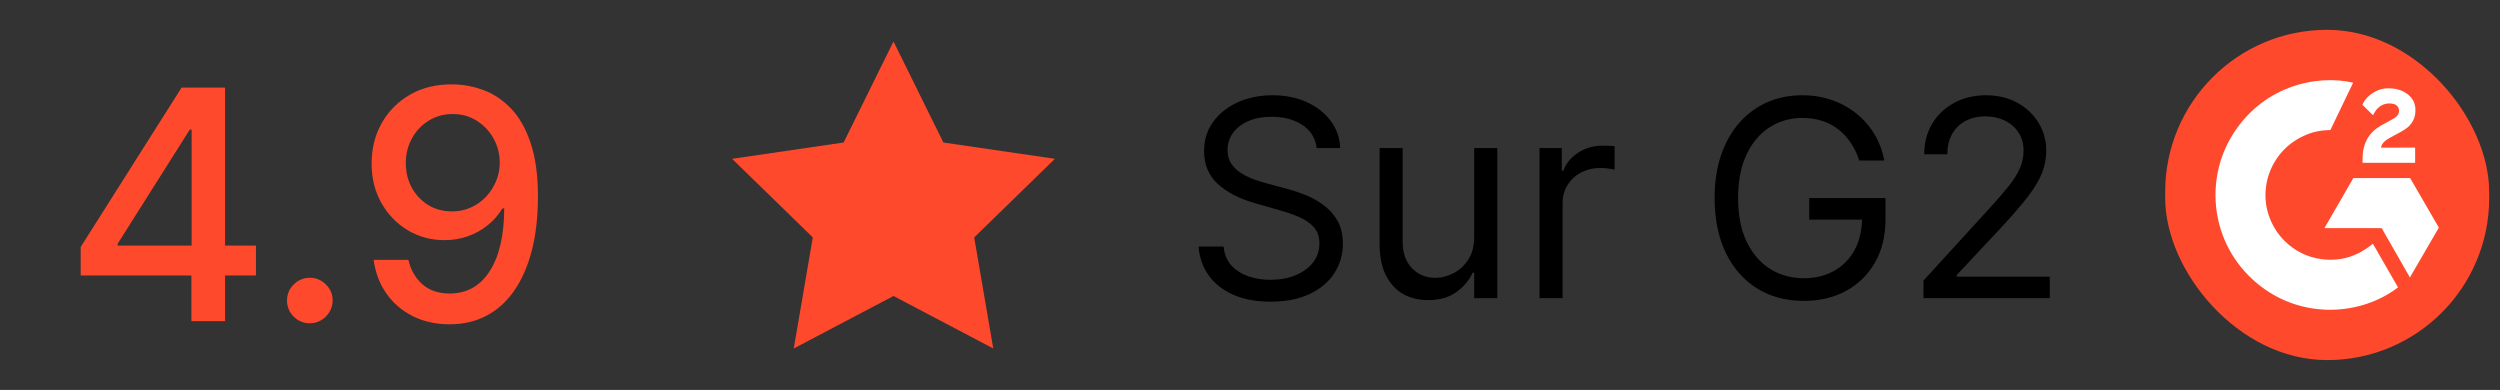
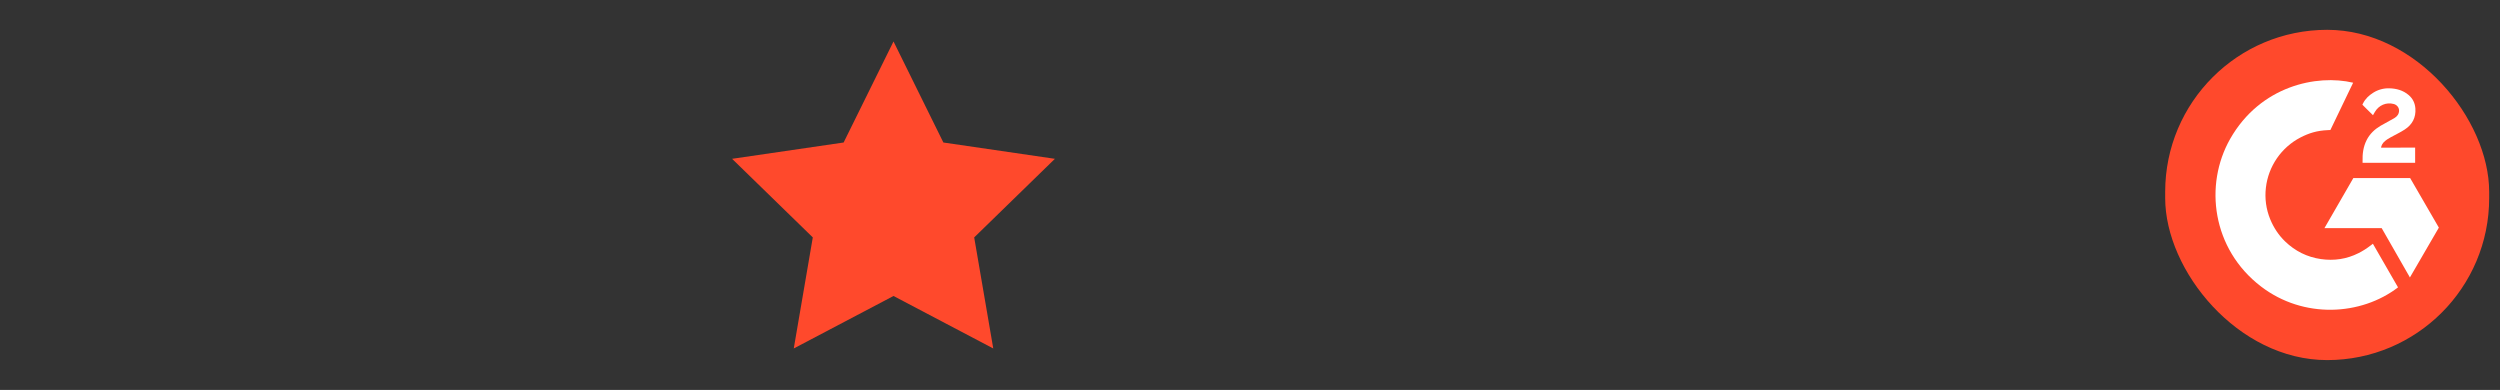
<svg xmlns="http://www.w3.org/2000/svg" width="109" height="17" viewBox="0 0 109 17" fill="none">
  <rect x="0" y="0" width="109" height="17" fill="#333333" stroke="none" />
-   <path d="M3.518 12.011V10.768L7.918 3.818H8.897V5.648H8.276L5.129 10.629V10.709H11.159V12.011H3.518ZM8.345 14V11.633L8.355 11.067V3.818H9.812V14H8.345ZM13.508 14.095C13.236 14.095 13.003 13.998 12.807 13.806C12.612 13.611 12.514 13.375 12.514 13.1C12.514 12.828 12.612 12.596 12.807 12.404C13.003 12.209 13.236 12.111 13.508 12.111C13.78 12.111 14.014 12.209 14.209 12.404C14.405 12.596 14.503 12.828 14.503 13.1C14.503 13.282 14.456 13.45 14.363 13.602C14.274 13.751 14.155 13.871 14.005 13.96C13.856 14.05 13.691 14.095 13.508 14.095ZM19.736 3.679C20.191 3.682 20.638 3.765 21.079 3.928C21.52 4.09 21.917 4.355 22.272 4.723C22.63 5.091 22.915 5.588 23.127 6.214C23.343 6.838 23.452 7.613 23.455 8.541C23.455 9.433 23.366 10.227 23.187 10.923C23.008 11.615 22.751 12.2 22.416 12.678C22.085 13.155 21.682 13.518 21.208 13.766C20.734 14.015 20.2 14.139 19.607 14.139C19.001 14.139 18.462 14.02 17.991 13.781C17.521 13.543 17.138 13.213 16.843 12.792C16.548 12.368 16.364 11.88 16.291 11.33H17.807C17.907 11.768 18.109 12.122 18.414 12.394C18.722 12.663 19.12 12.797 19.607 12.797C20.353 12.797 20.934 12.472 21.352 11.822C21.77 11.169 21.98 10.258 21.984 9.088H21.904C21.732 9.373 21.516 9.618 21.258 9.824C21.003 10.029 20.716 10.188 20.398 10.301C20.079 10.414 19.74 10.47 19.378 10.47C18.792 10.47 18.258 10.326 17.778 10.038C17.297 9.749 16.914 9.353 16.629 8.849C16.344 8.346 16.202 7.771 16.202 7.124C16.202 6.481 16.347 5.898 16.639 5.374C16.934 4.851 17.345 4.436 17.872 4.131C18.402 3.823 19.024 3.672 19.736 3.679ZM19.741 4.972C19.354 4.972 19.004 5.068 18.692 5.26C18.384 5.449 18.14 5.706 17.962 6.031C17.783 6.352 17.693 6.71 17.693 7.104C17.693 7.499 17.779 7.857 17.952 8.178C18.127 8.496 18.366 8.75 18.668 8.939C18.972 9.125 19.32 9.217 19.712 9.217C20.003 9.217 20.275 9.161 20.527 9.048C20.779 8.936 20.999 8.78 21.188 8.581C21.377 8.379 21.524 8.15 21.631 7.895C21.737 7.64 21.79 7.371 21.79 7.089C21.79 6.715 21.7 6.367 21.521 6.045C21.346 5.724 21.104 5.465 20.795 5.27C20.487 5.071 20.136 4.972 19.741 4.972Z" fill="#FF492C" />
  <path d="M38.957 1.808L41.131 6.213L45.994 6.924L42.475 10.351L43.306 15.193L38.957 12.905L34.608 15.193L35.438 10.351L31.919 6.924L36.782 6.213L38.957 1.808Z" fill="#FF492C" />
-   <path d="M57.407 6.455C57.356 6.023 57.148 5.688 56.785 5.449C56.421 5.21 55.975 5.091 55.447 5.091C55.06 5.091 54.722 5.153 54.432 5.278C54.146 5.403 53.921 5.575 53.759 5.794C53.6 6.013 53.521 6.261 53.521 6.54C53.521 6.773 53.576 6.973 53.687 7.141C53.8 7.305 53.945 7.443 54.121 7.554C54.298 7.662 54.482 7.751 54.675 7.822C54.869 7.891 55.046 7.946 55.208 7.989L56.094 8.227C56.322 8.287 56.575 8.369 56.853 8.474C57.134 8.58 57.403 8.723 57.658 8.905C57.917 9.084 58.13 9.314 58.298 9.595C58.465 9.876 58.549 10.222 58.549 10.631C58.549 11.102 58.425 11.528 58.178 11.909C57.934 12.29 57.576 12.592 57.104 12.817C56.636 13.041 56.066 13.153 55.396 13.153C54.771 13.153 54.229 13.053 53.772 12.851C53.317 12.649 52.959 12.368 52.698 12.007C52.44 11.646 52.293 11.227 52.259 10.75H53.35C53.379 11.079 53.489 11.352 53.682 11.568C53.879 11.781 54.126 11.94 54.424 12.046C54.725 12.148 55.049 12.199 55.396 12.199C55.799 12.199 56.161 12.133 56.482 12.003C56.803 11.869 57.057 11.685 57.245 11.449C57.432 11.21 57.526 10.932 57.526 10.614C57.526 10.324 57.445 10.088 57.283 9.906C57.121 9.724 56.908 9.577 56.644 9.463C56.38 9.349 56.094 9.25 55.788 9.165L54.714 8.858C54.032 8.662 53.492 8.382 53.094 8.018C52.697 7.655 52.498 7.179 52.498 6.591C52.498 6.102 52.63 5.676 52.894 5.312C53.161 4.946 53.519 4.662 53.968 4.46C54.42 4.256 54.924 4.153 55.481 4.153C56.043 4.153 56.543 4.254 56.981 4.456C57.418 4.655 57.765 4.928 58.021 5.274C58.279 5.621 58.416 6.014 58.43 6.455H57.407ZM64.275 10.324V6.455H65.281V13H64.275V11.892H64.207C64.054 12.224 63.815 12.507 63.491 12.74C63.167 12.97 62.758 13.085 62.264 13.085C61.855 13.085 61.491 12.996 61.173 12.817C60.855 12.635 60.605 12.362 60.423 11.999C60.241 11.632 60.15 11.171 60.15 10.614V6.455H61.156V10.546C61.156 11.023 61.289 11.403 61.556 11.688C61.826 11.972 62.17 12.114 62.588 12.114C62.838 12.114 63.092 12.05 63.35 11.922C63.612 11.794 63.831 11.598 64.007 11.334C64.186 11.07 64.275 10.733 64.275 10.324ZM67.123 13V6.455H68.094V7.443H68.163C68.282 7.119 68.498 6.857 68.81 6.655C69.123 6.453 69.475 6.352 69.867 6.352C69.941 6.352 70.033 6.354 70.144 6.357C70.255 6.359 70.339 6.364 70.396 6.369V7.392C70.362 7.384 70.283 7.371 70.161 7.354C70.042 7.334 69.915 7.324 69.782 7.324C69.464 7.324 69.18 7.391 68.93 7.524C68.683 7.655 68.487 7.837 68.342 8.07C68.2 8.3 68.129 8.562 68.129 8.858V13H67.123ZM81.065 7C80.971 6.713 80.848 6.456 80.694 6.229C80.544 5.999 80.363 5.803 80.153 5.641C79.946 5.479 79.71 5.355 79.446 5.27C79.181 5.185 78.892 5.142 78.576 5.142C78.059 5.142 77.589 5.276 77.166 5.543C76.743 5.81 76.406 6.203 76.156 6.723C75.906 7.243 75.781 7.881 75.781 8.636C75.781 9.392 75.907 10.03 76.16 10.55C76.413 11.07 76.755 11.463 77.187 11.73C77.619 11.997 78.105 12.131 78.644 12.131C79.144 12.131 79.585 12.024 79.966 11.811C80.349 11.595 80.647 11.291 80.86 10.899C81.076 10.504 81.184 10.04 81.184 9.506L81.508 9.574H78.883V8.636H82.207V9.574C82.207 10.293 82.054 10.918 81.747 11.449C81.443 11.98 81.022 12.392 80.485 12.685C79.951 12.974 79.338 13.119 78.644 13.119C77.872 13.119 77.193 12.938 76.608 12.574C76.025 12.21 75.571 11.693 75.244 11.023C74.92 10.352 74.758 9.557 74.758 8.636C74.758 7.946 74.85 7.325 75.035 6.774C75.223 6.22 75.487 5.749 75.828 5.359C76.169 4.97 76.572 4.672 77.038 4.464C77.504 4.257 78.017 4.153 78.576 4.153C79.037 4.153 79.466 4.223 79.863 4.362C80.264 4.499 80.62 4.693 80.933 4.946C81.248 5.196 81.511 5.496 81.721 5.845C81.931 6.192 82.076 6.577 82.156 7H81.065ZM83.864 13V12.233L86.744 9.08C87.082 8.71 87.361 8.389 87.579 8.116C87.798 7.841 87.96 7.582 88.065 7.341C88.173 7.097 88.227 6.841 88.227 6.574C88.227 6.267 88.153 6.001 88.006 5.777C87.861 5.553 87.662 5.379 87.409 5.257C87.156 5.135 86.872 5.074 86.557 5.074C86.222 5.074 85.929 5.143 85.679 5.283C85.432 5.419 85.24 5.611 85.104 5.858C84.97 6.105 84.903 6.395 84.903 6.727H83.898C83.898 6.216 84.016 5.767 84.251 5.381C84.487 4.994 84.808 4.693 85.215 4.477C85.624 4.261 86.082 4.153 86.591 4.153C87.102 4.153 87.555 4.261 87.95 4.477C88.345 4.693 88.655 4.984 88.879 5.351C89.104 5.717 89.216 6.125 89.216 6.574C89.216 6.895 89.158 7.209 89.041 7.516C88.927 7.82 88.729 8.159 88.445 8.534C88.163 8.906 87.773 9.361 87.273 9.898L85.312 11.994V12.062H89.369V13H83.864Z" fill="black" />
  <rect x="94.402" y="1.3" width="14.126" height="14.4" rx="7.063" fill="#FF492C" />
  <path d="M103.458 10.627C103.826 11.266 104.19 11.898 104.554 12.529C102.943 13.763 100.436 13.912 98.58 12.491C96.444 10.855 96.093 8.064 97.236 6.054C98.552 3.742 101.013 3.231 102.597 3.606C102.554 3.699 101.605 5.668 101.605 5.668C101.605 5.668 101.53 5.673 101.488 5.674C101.019 5.694 100.671 5.803 100.297 5.996C99.886 6.21 99.535 6.521 99.273 6.902C99.011 7.284 98.846 7.723 98.793 8.183C98.738 8.649 98.802 9.122 98.98 9.556C99.131 9.923 99.344 10.249 99.629 10.525C100.067 10.947 100.589 11.209 101.193 11.296C101.765 11.378 102.316 11.297 102.831 11.037C103.025 10.94 103.189 10.833 103.382 10.686C103.406 10.67 103.428 10.65 103.458 10.627Z" fill="white" />
  <path d="M103.462 5.023C103.368 4.931 103.282 4.846 103.195 4.76C103.144 4.709 103.094 4.656 103.042 4.607C103.023 4.589 103 4.564 103 4.564C103 4.564 103.018 4.526 103.026 4.511C103.127 4.308 103.285 4.16 103.473 4.042C103.68 3.911 103.922 3.844 104.167 3.85C104.481 3.857 104.773 3.935 105.019 4.145C105.201 4.301 105.294 4.498 105.311 4.733C105.338 5.13 105.174 5.434 104.847 5.647C104.656 5.771 104.449 5.868 104.242 5.982C104.127 6.045 104.03 6.101 103.918 6.215C103.82 6.33 103.815 6.438 103.815 6.438L105.3 6.436V7.097H103.008C103.008 7.097 103.008 7.052 103.008 7.033C102.999 6.708 103.037 6.402 103.186 6.107C103.323 5.836 103.535 5.638 103.791 5.485C103.988 5.368 104.195 5.268 104.392 5.151C104.514 5.079 104.6 4.973 104.599 4.819C104.599 4.688 104.504 4.57 104.367 4.534C104.044 4.447 103.715 4.586 103.544 4.881C103.519 4.924 103.494 4.967 103.462 5.023Z" fill="white" />
  <path d="M106.334 9.924L105.082 7.763H102.606L101.346 9.946H103.841L105.072 12.097L106.334 9.924Z" fill="white" />
</svg>